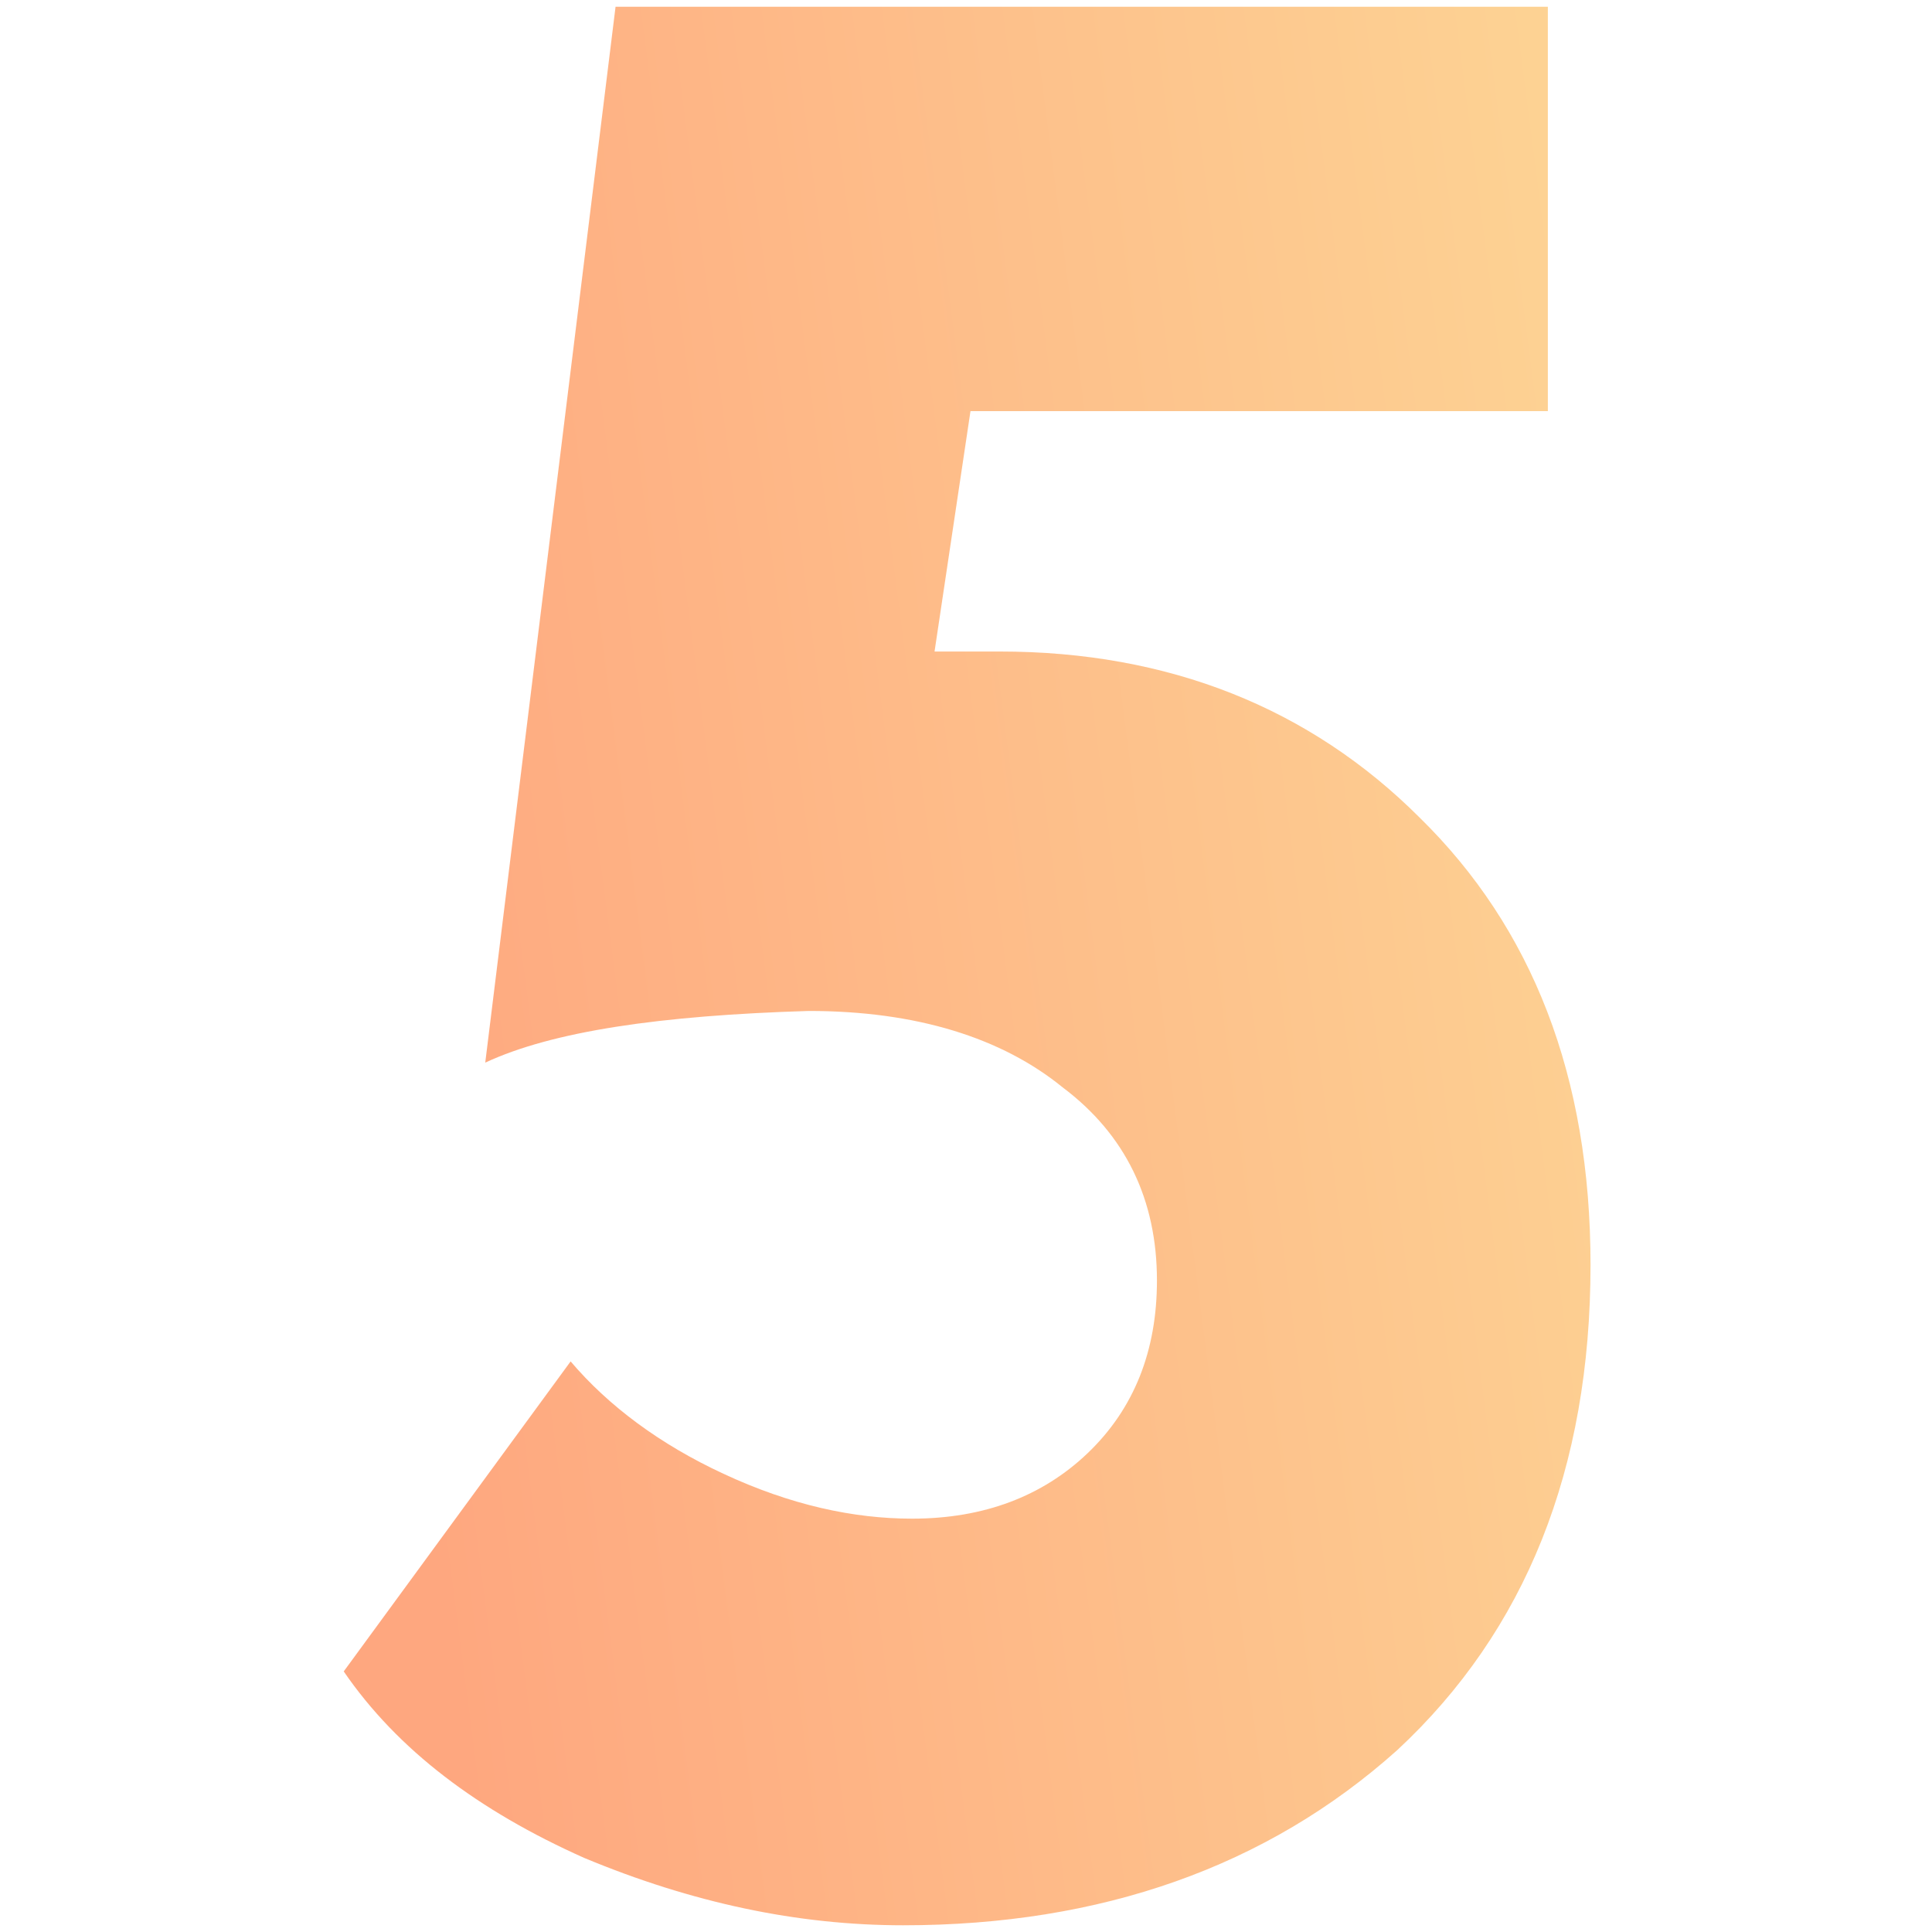
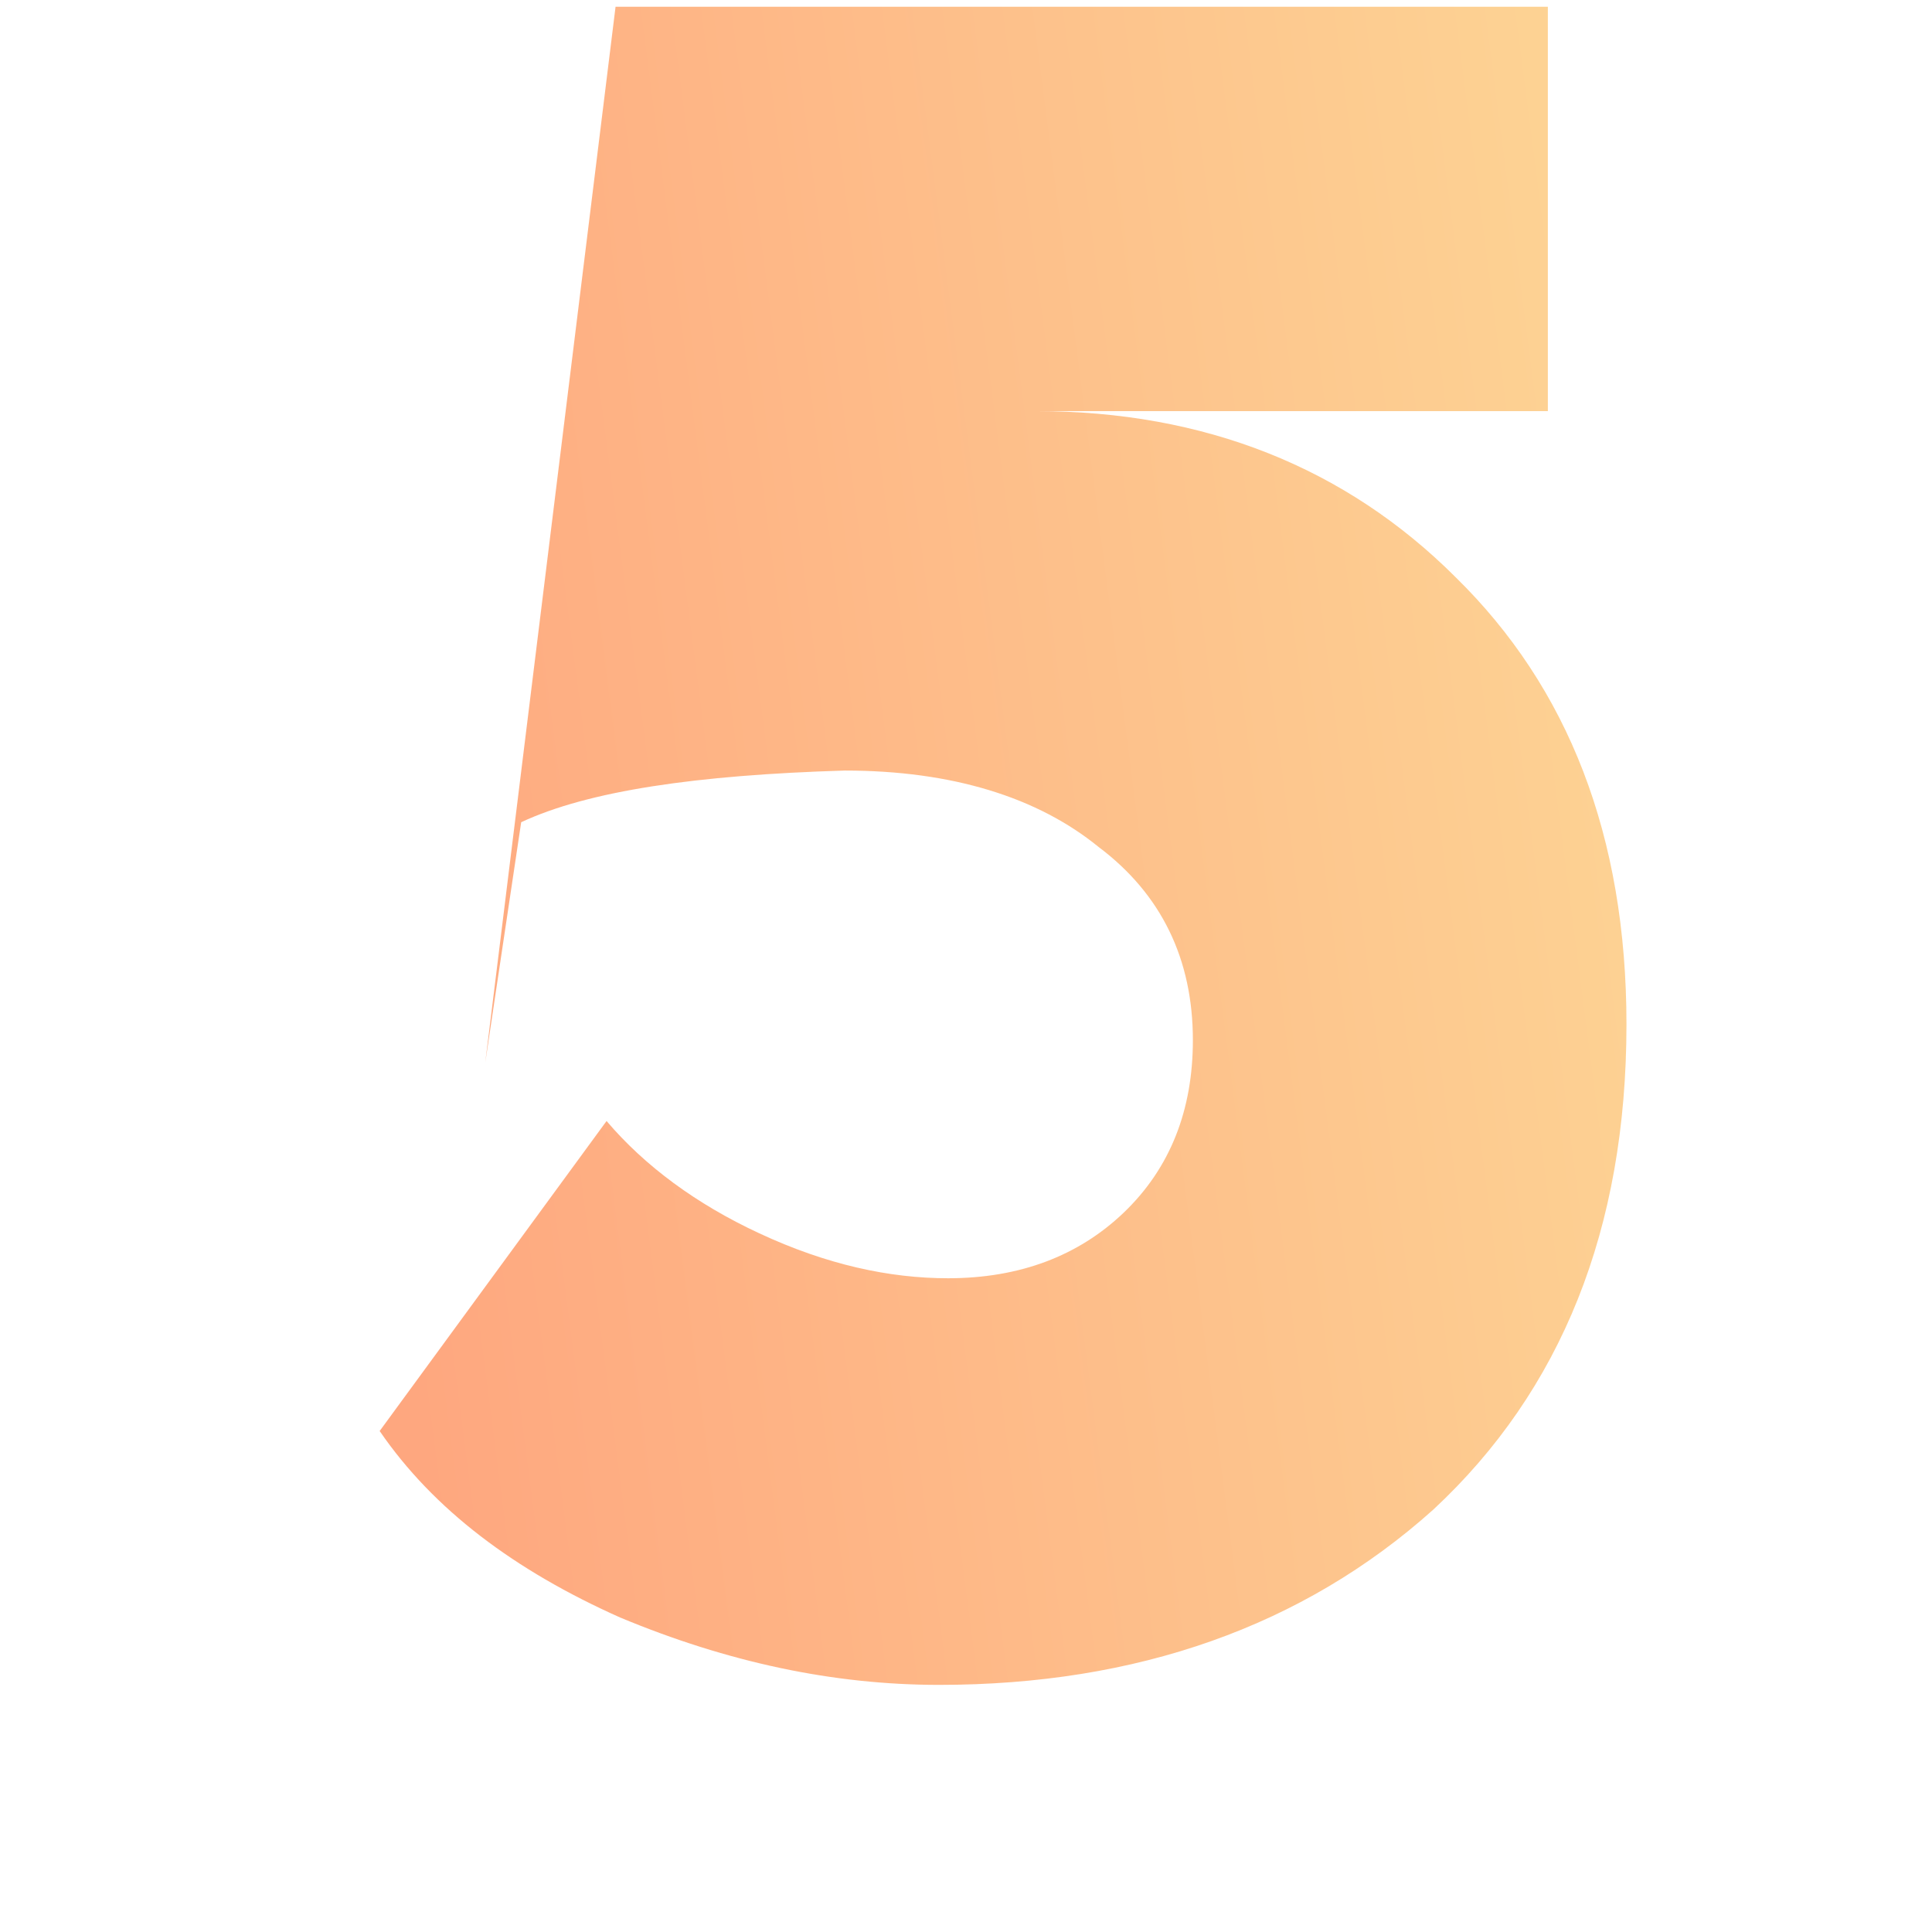
<svg xmlns="http://www.w3.org/2000/svg" width="90" height="90" fill="none">
-   <path opacity=".5" d="M22.605 49.5 28.675.314h43.43v18.837H45.209L43.535 30.35h3.035c7.849 0 14.442 2.616 19.57 7.744 5.232 5.128 7.953 12.035 7.953 20.826 0 9.523-3.035 17.058-9 22.604-6.07 5.442-13.814 8.163-23.023 8.163-4.919 0-9.837-1.047-14.86-3.14-4.92-2.197-8.687-5.023-11.198-8.686l10.57-14.441c1.779 2.093 4.185 3.872 7.116 5.232 3.14 1.465 6.07 2.093 8.79 2.093 3.35 0 6.07-1.046 8.163-3.035 2.198-2.093 3.244-4.814 3.244-8.058 0-3.767-1.465-6.802-4.395-9-2.825-2.302-6.802-3.558-11.825-3.558-6.907.21-11.93.942-15.07 2.407Z" fill="url(#a)" />
+   <path opacity=".5" d="M22.605 49.5 28.675.314h43.43v18.837H45.209h3.035c7.849 0 14.442 2.616 19.57 7.744 5.232 5.128 7.953 12.035 7.953 20.826 0 9.523-3.035 17.058-9 22.604-6.07 5.442-13.814 8.163-23.023 8.163-4.919 0-9.837-1.047-14.86-3.14-4.92-2.197-8.687-5.023-11.198-8.686l10.57-14.441c1.779 2.093 4.185 3.872 7.116 5.232 3.14 1.465 6.07 2.093 8.79 2.093 3.35 0 6.07-1.046 8.163-3.035 2.198-2.093 3.244-4.814 3.244-8.058 0-3.767-1.465-6.802-4.395-9-2.825-2.302-6.802-3.558-11.825-3.558-6.907.21-11.93.942-15.07 2.407Z" fill="url(#a)" />
  <defs>
    <linearGradient id="a" x1="16.998" y1="47.554" x2="78.451" y2="39.604" gradientUnits="userSpaceOnUse">
      <stop stop-color="#FE5000" />
      <stop offset="1" stop-color="#FCA92A" />
    </linearGradient>
  </defs>
</svg>